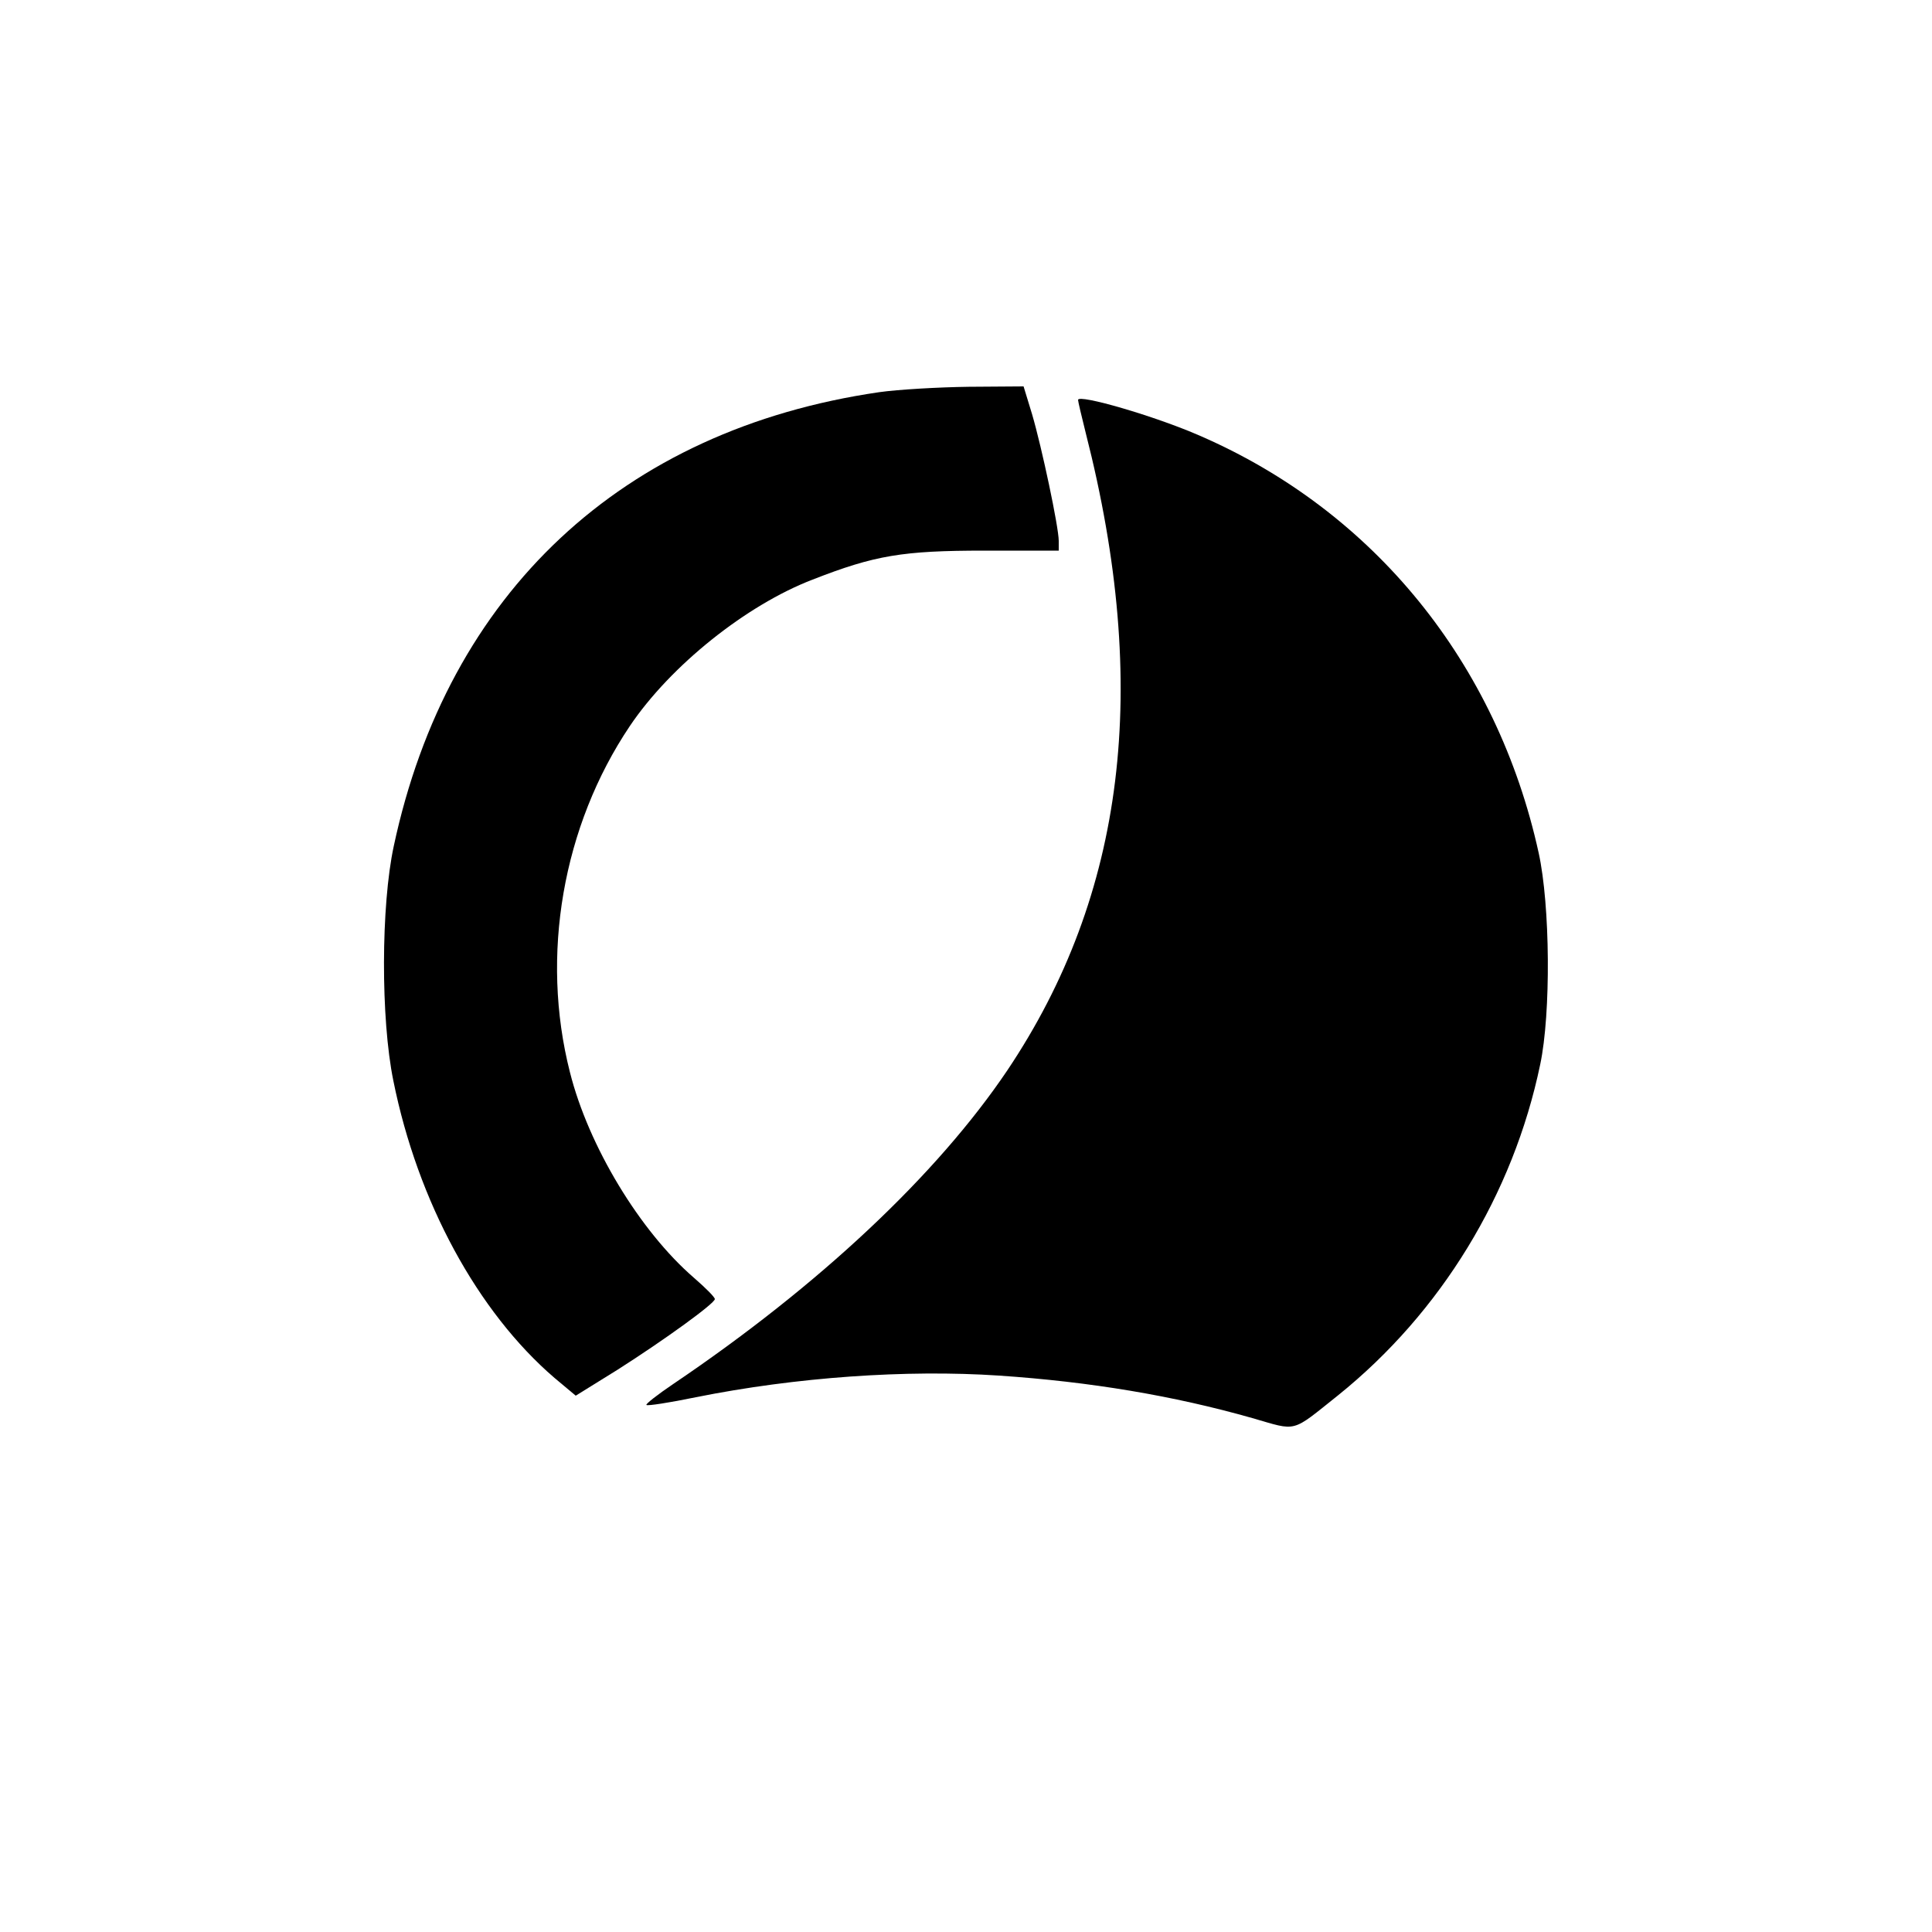
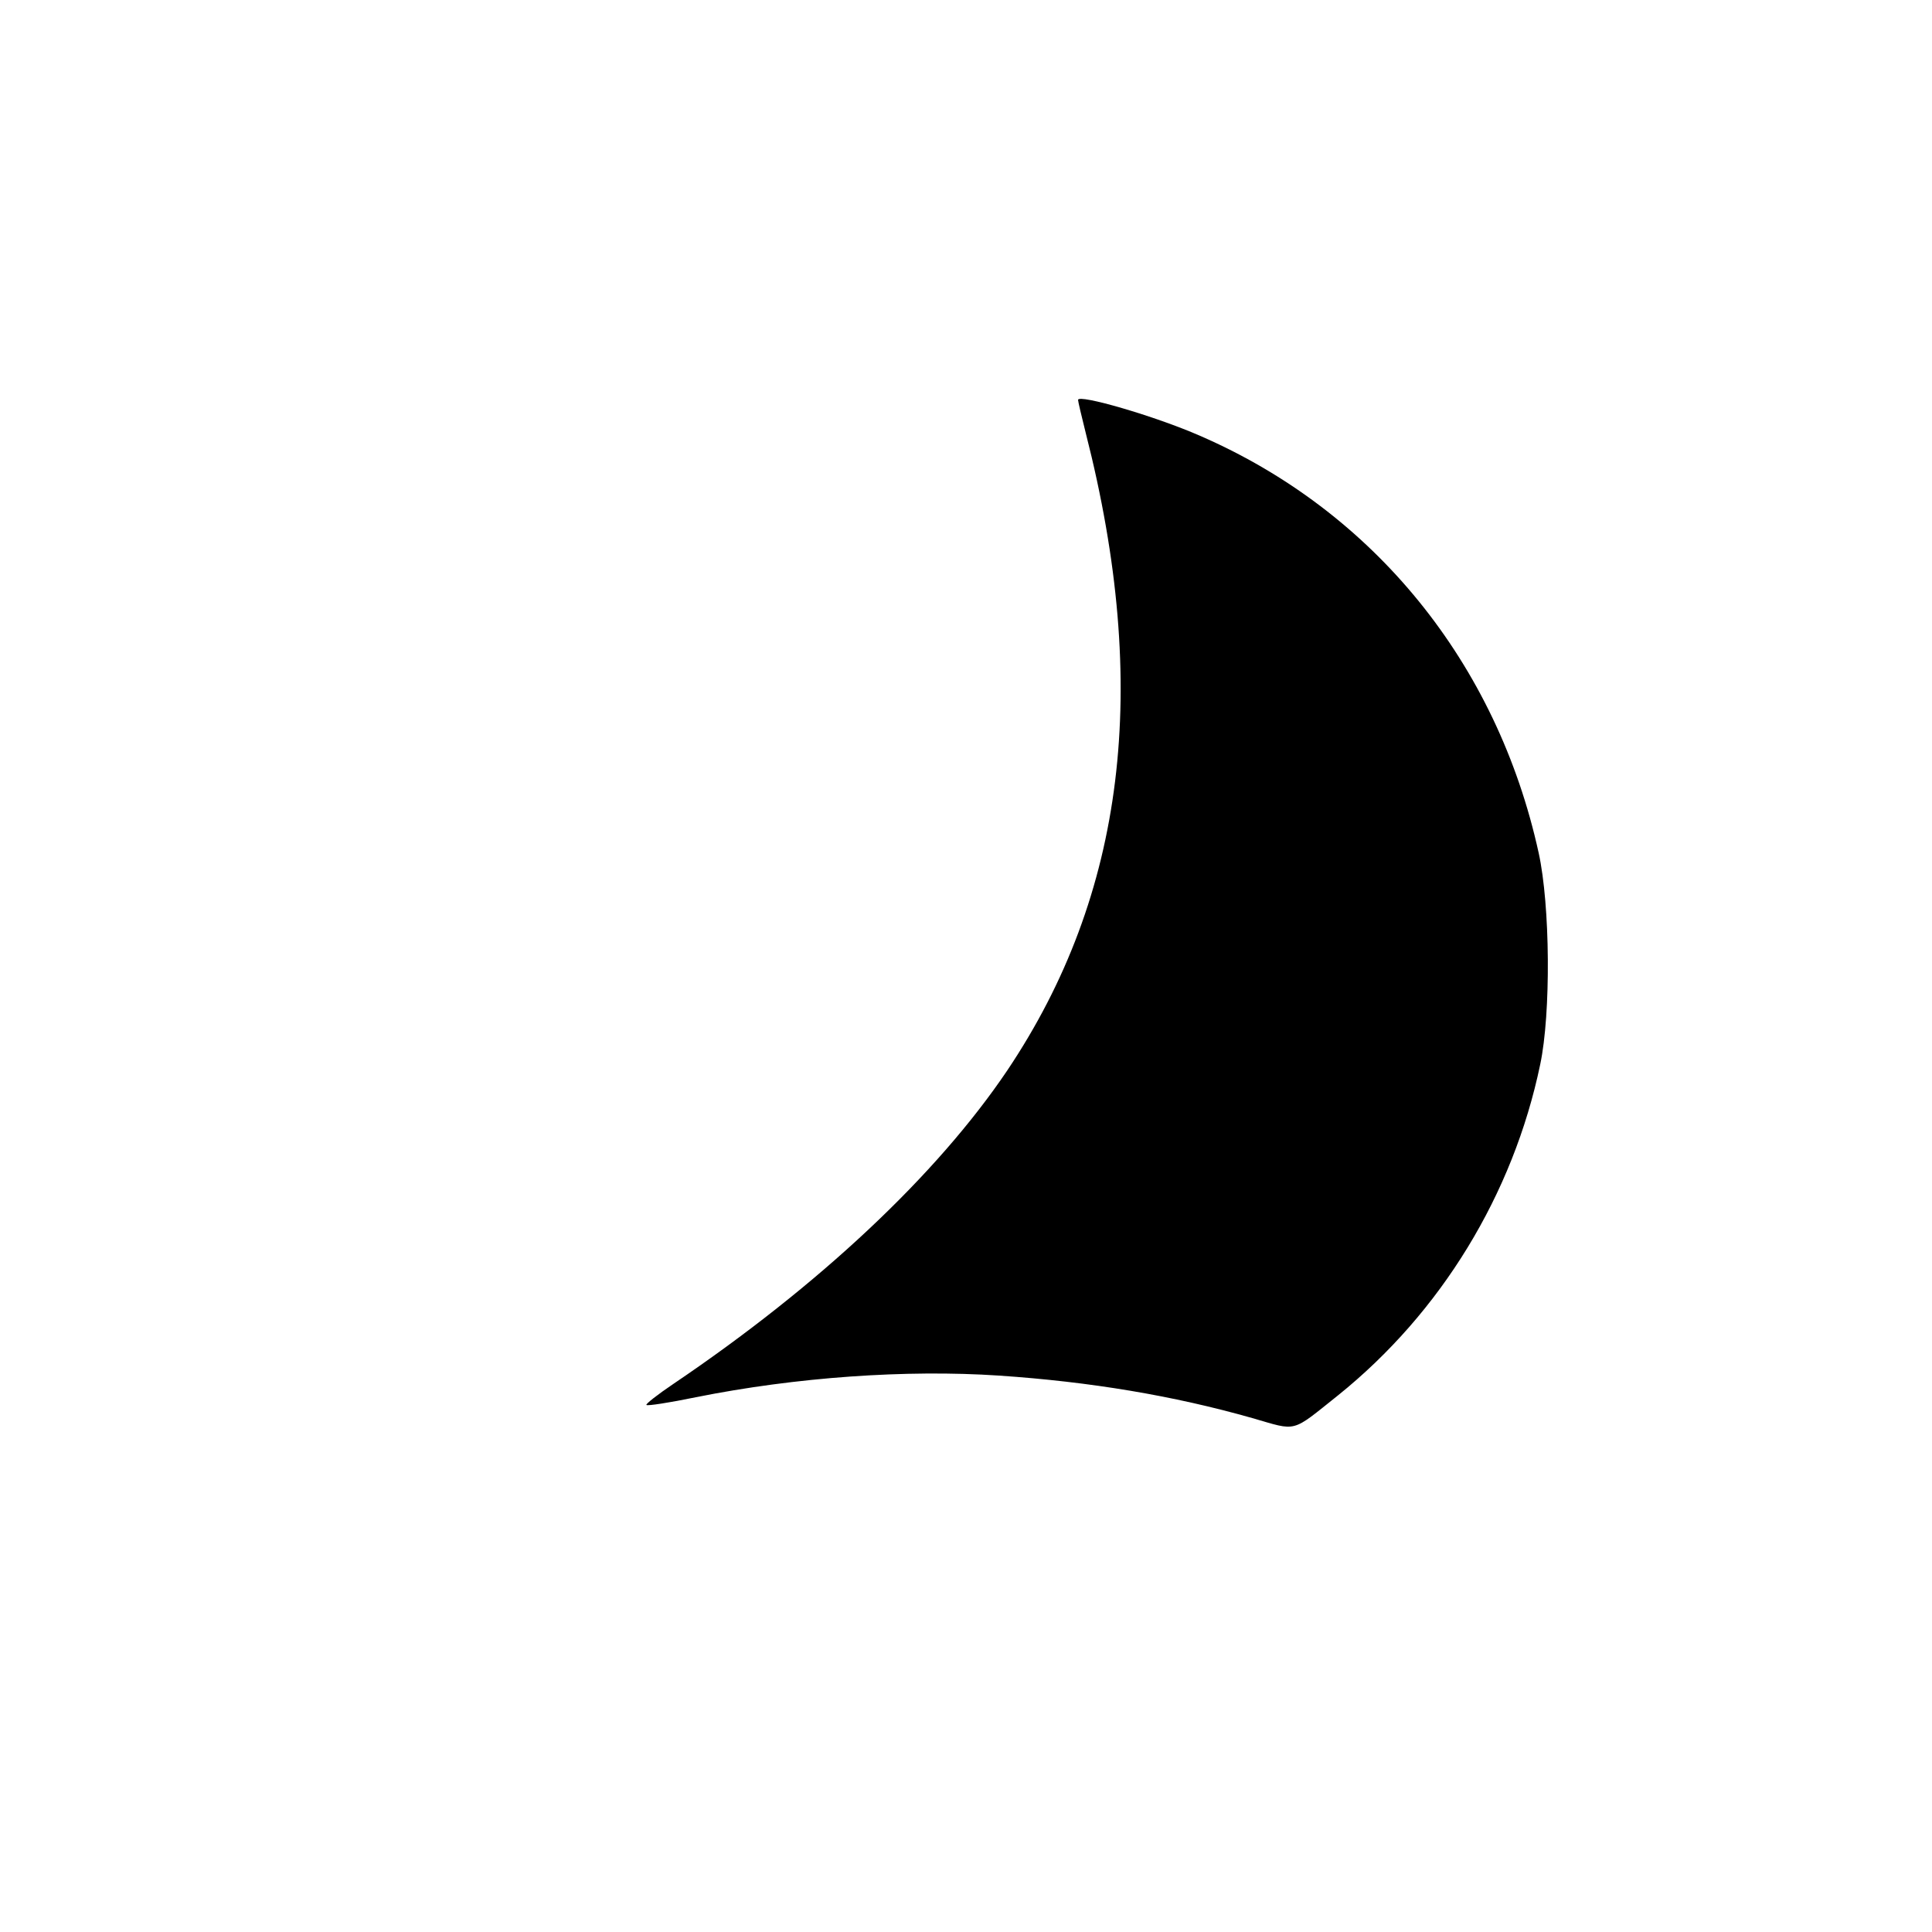
<svg xmlns="http://www.w3.org/2000/svg" version="1.0" width="500pt" height="500pt" viewBox="0 0 500 500" preserveAspectRatio="xMidYMid meet">
  <g transform="translate(0,500) scale(0.1,-0.1)" fill="#000000" stroke="none">
-     <path d="M2275 3985 c-665 -97 -1116 -519 -1256 -1175 -33 -153 -34 -446 -1 -607 63 -313 218 -598 417 -769 l55 -46 108 67 c124 79 252 172 252 183 0 5 -24 29 -54 55 -140 121 -273 341 -321 532 -77 302 -19 637 155 896 105 156 301 313 473 379 161 63 233 75 445 75 l192 0 0 25 c0 36 -44 243 -69 328 l-22 72 -142 -1 c-78 -1 -183 -7 -232 -14z" />
    <path d="M2790 3965 c0 -4 9 -42 20 -86 168 -658 102 -1194 -203 -1649 -182 -270 -486 -556 -865 -812 -40 -27 -72 -52 -69 -54 2 -3 60 6 128 20 259 52 545 72 784 56 237 -16 452 -52 656 -110 118 -34 99 -39 222 59 266 214 453 520 523 856 28 132 26 412 -4 548 -108 492 -427 884 -876 1079 -116 51 -316 109 -316 93z" />
  </g>
</svg>